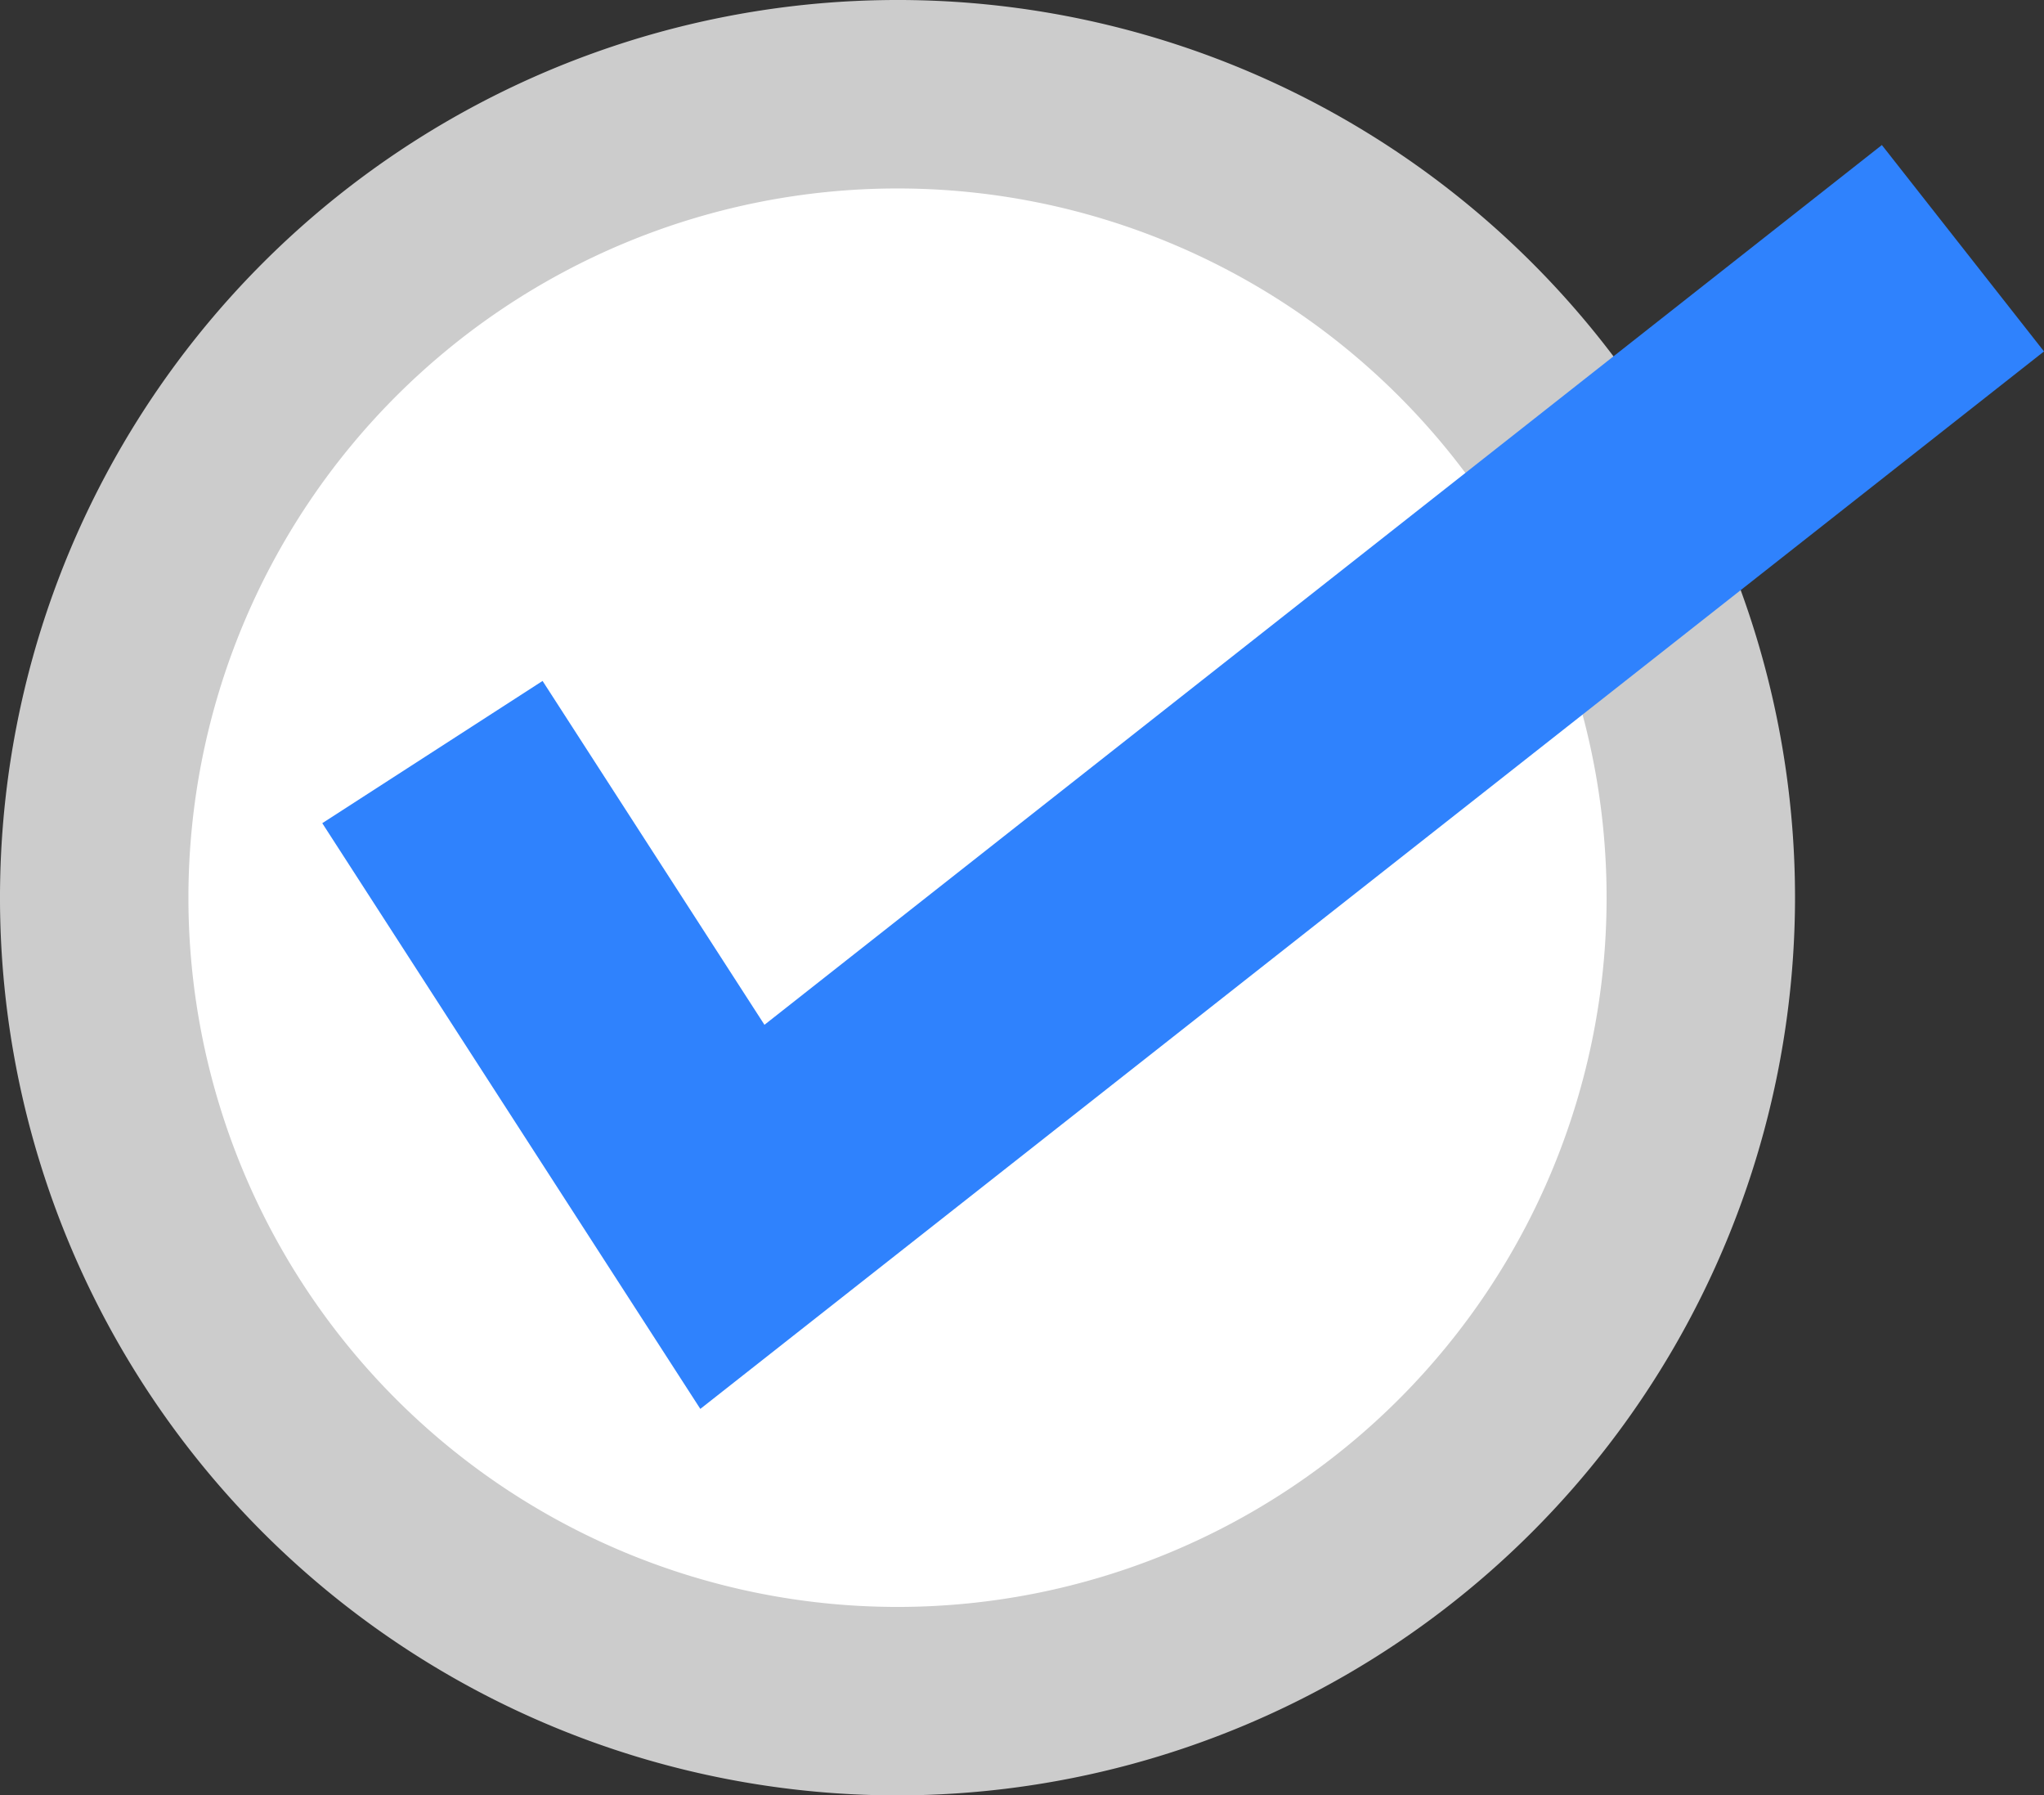
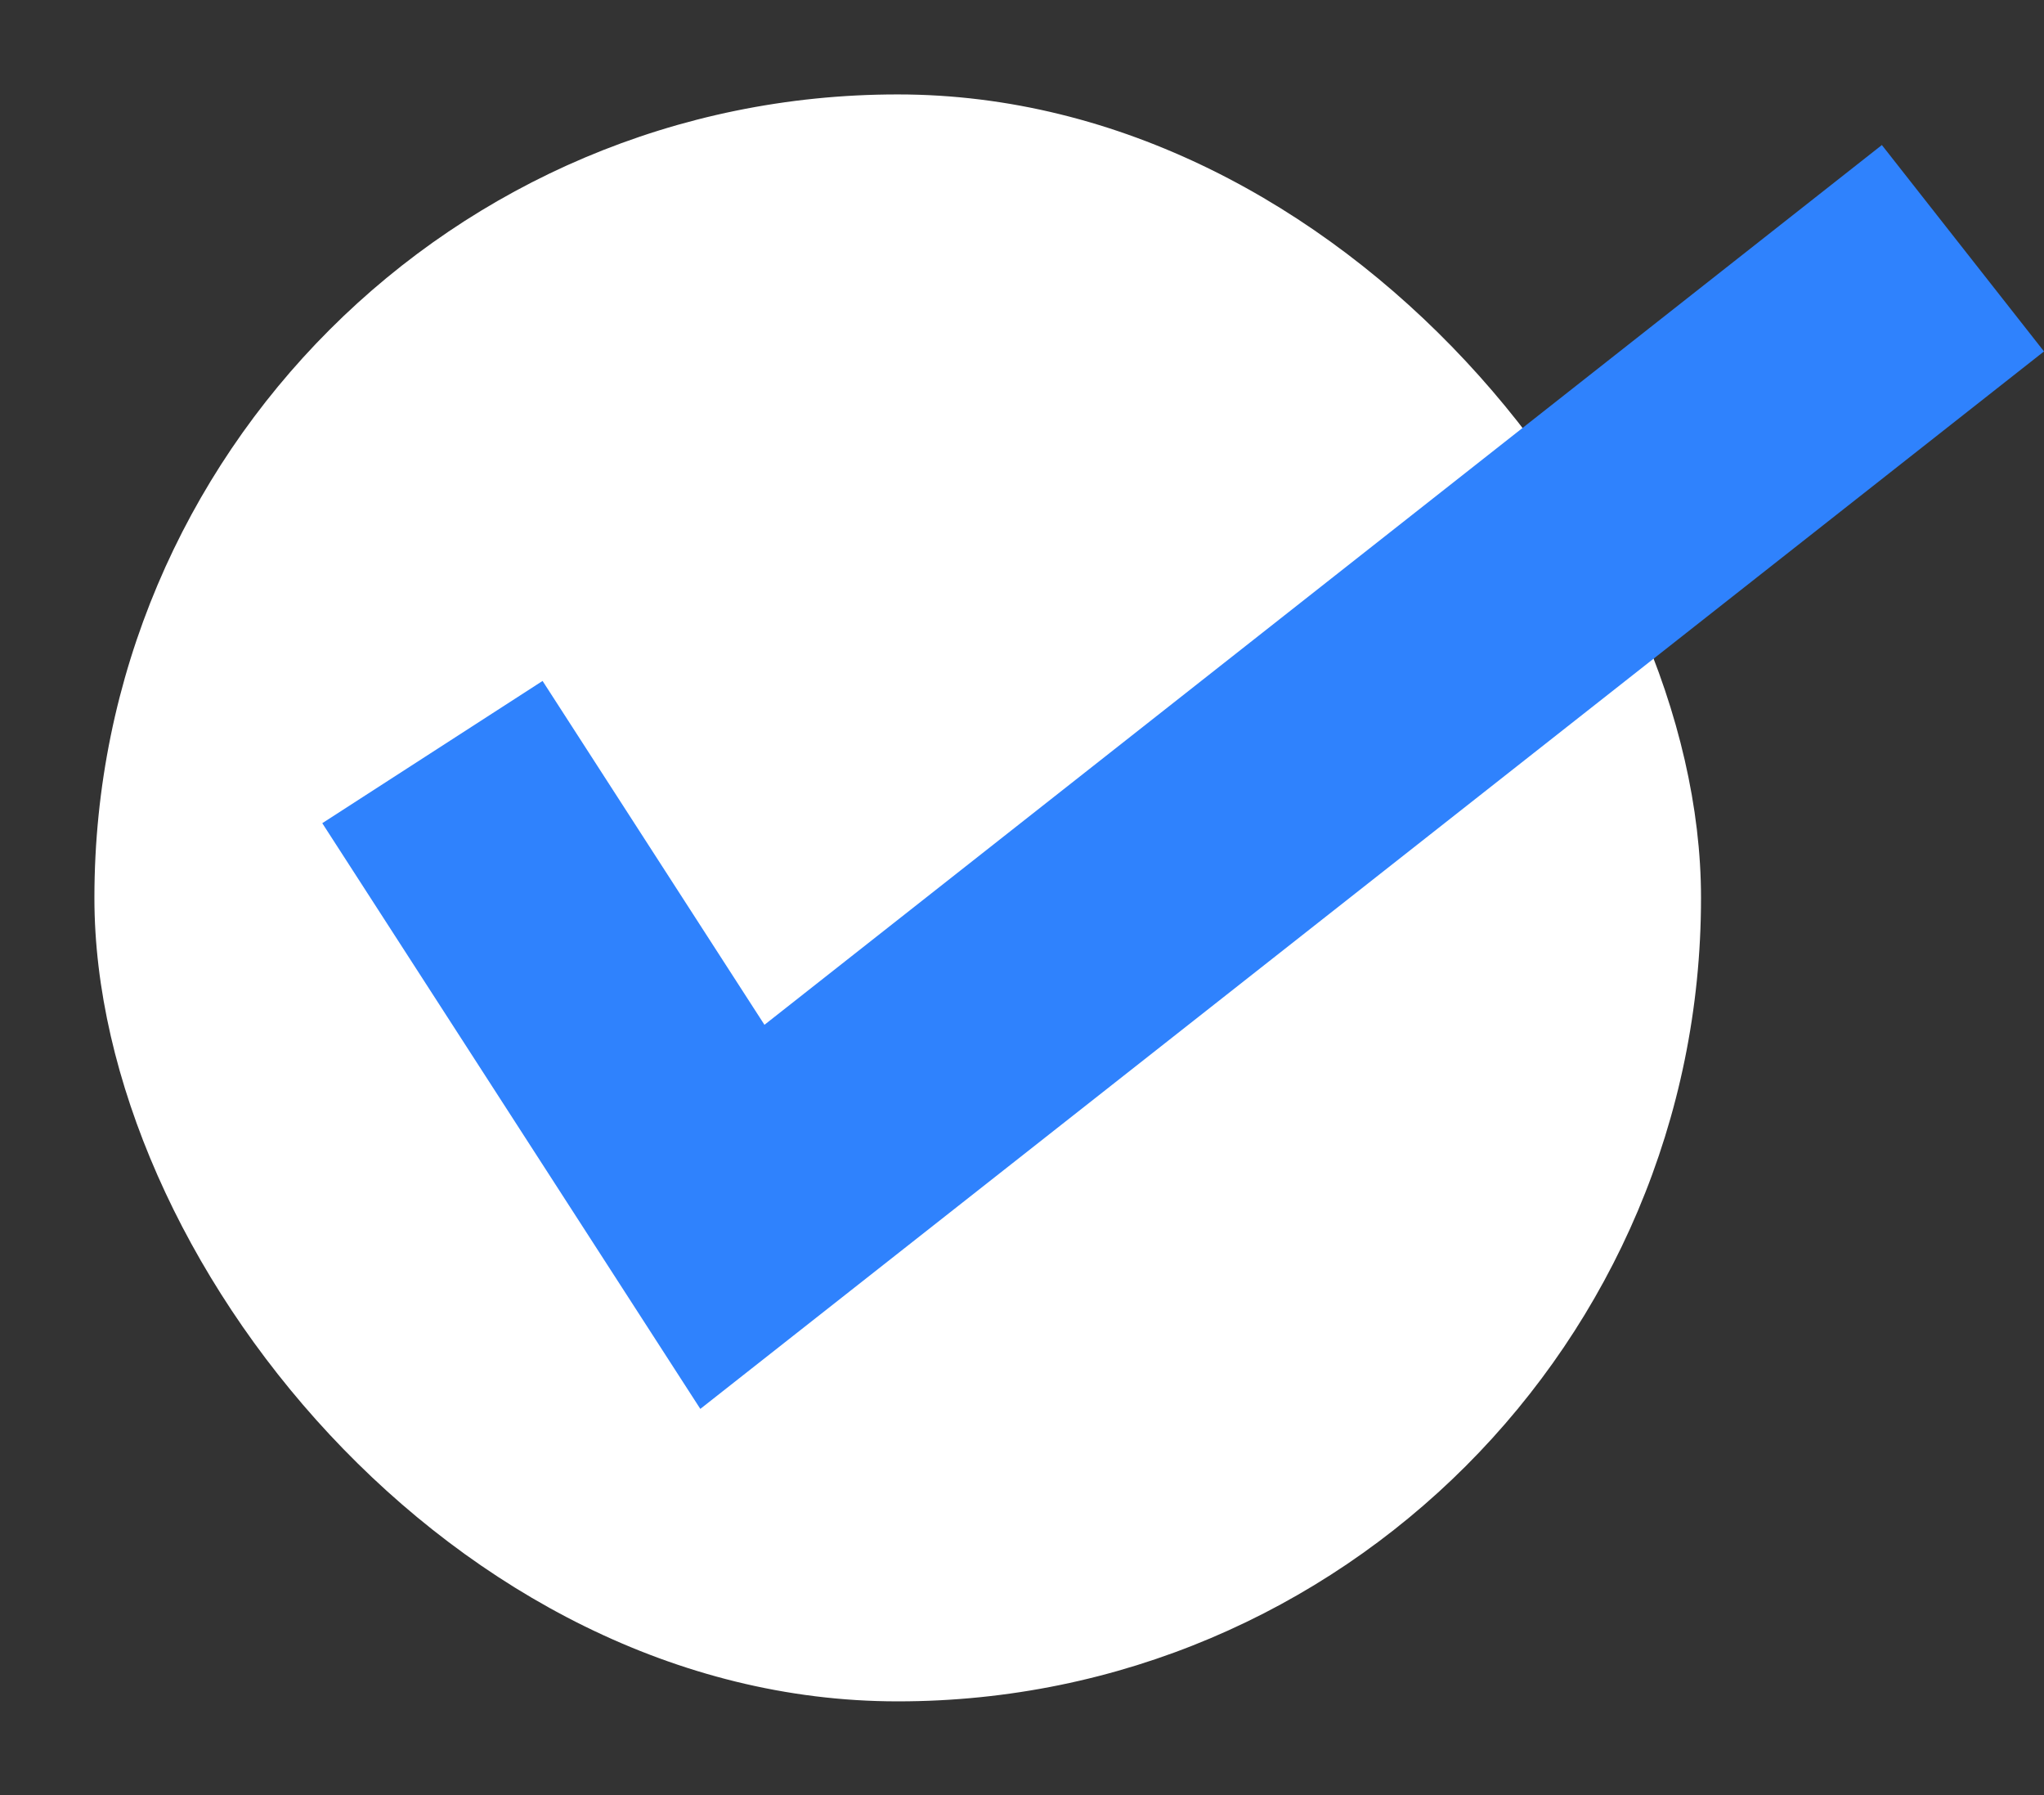
<svg xmlns="http://www.w3.org/2000/svg" viewBox="0 0 51.31 45.06">
  <rect x="0" y="0" width="51.31" height="45.06" fill="#333333" stroke="none" />
  <defs>
    <style>.cls-1{fill:#fff;}.cls-2{fill:#ccc;}.cls-3{fill:#2f82fd;}</style>
  </defs>
  <g id="レイヤー_2" data-name="レイヤー 2">
    <g id="レイヤー_1-2" data-name="レイヤー 1">
      <rect class="cls-1" x="2.37" y="2.37" width="40.33" height="40.33" rx="20.16" />
-       <path class="cls-2" d="M22.53,45.06A22.53,22.53,0,1,1,45.06,22.53,22.55,22.55,0,0,1,22.53,45.06Zm0-40.33a17.8,17.8,0,0,0,0,35.6h0a17.8,17.8,0,0,0,0-35.6Z" />
      <polygon class="cls-3" points="17.58 35.36 8.09 20.66 13.62 17.09 19.19 25.72 47.24 3.64 51.31 8.82 17.58 35.36" />
    </g>
  </g>
</svg>